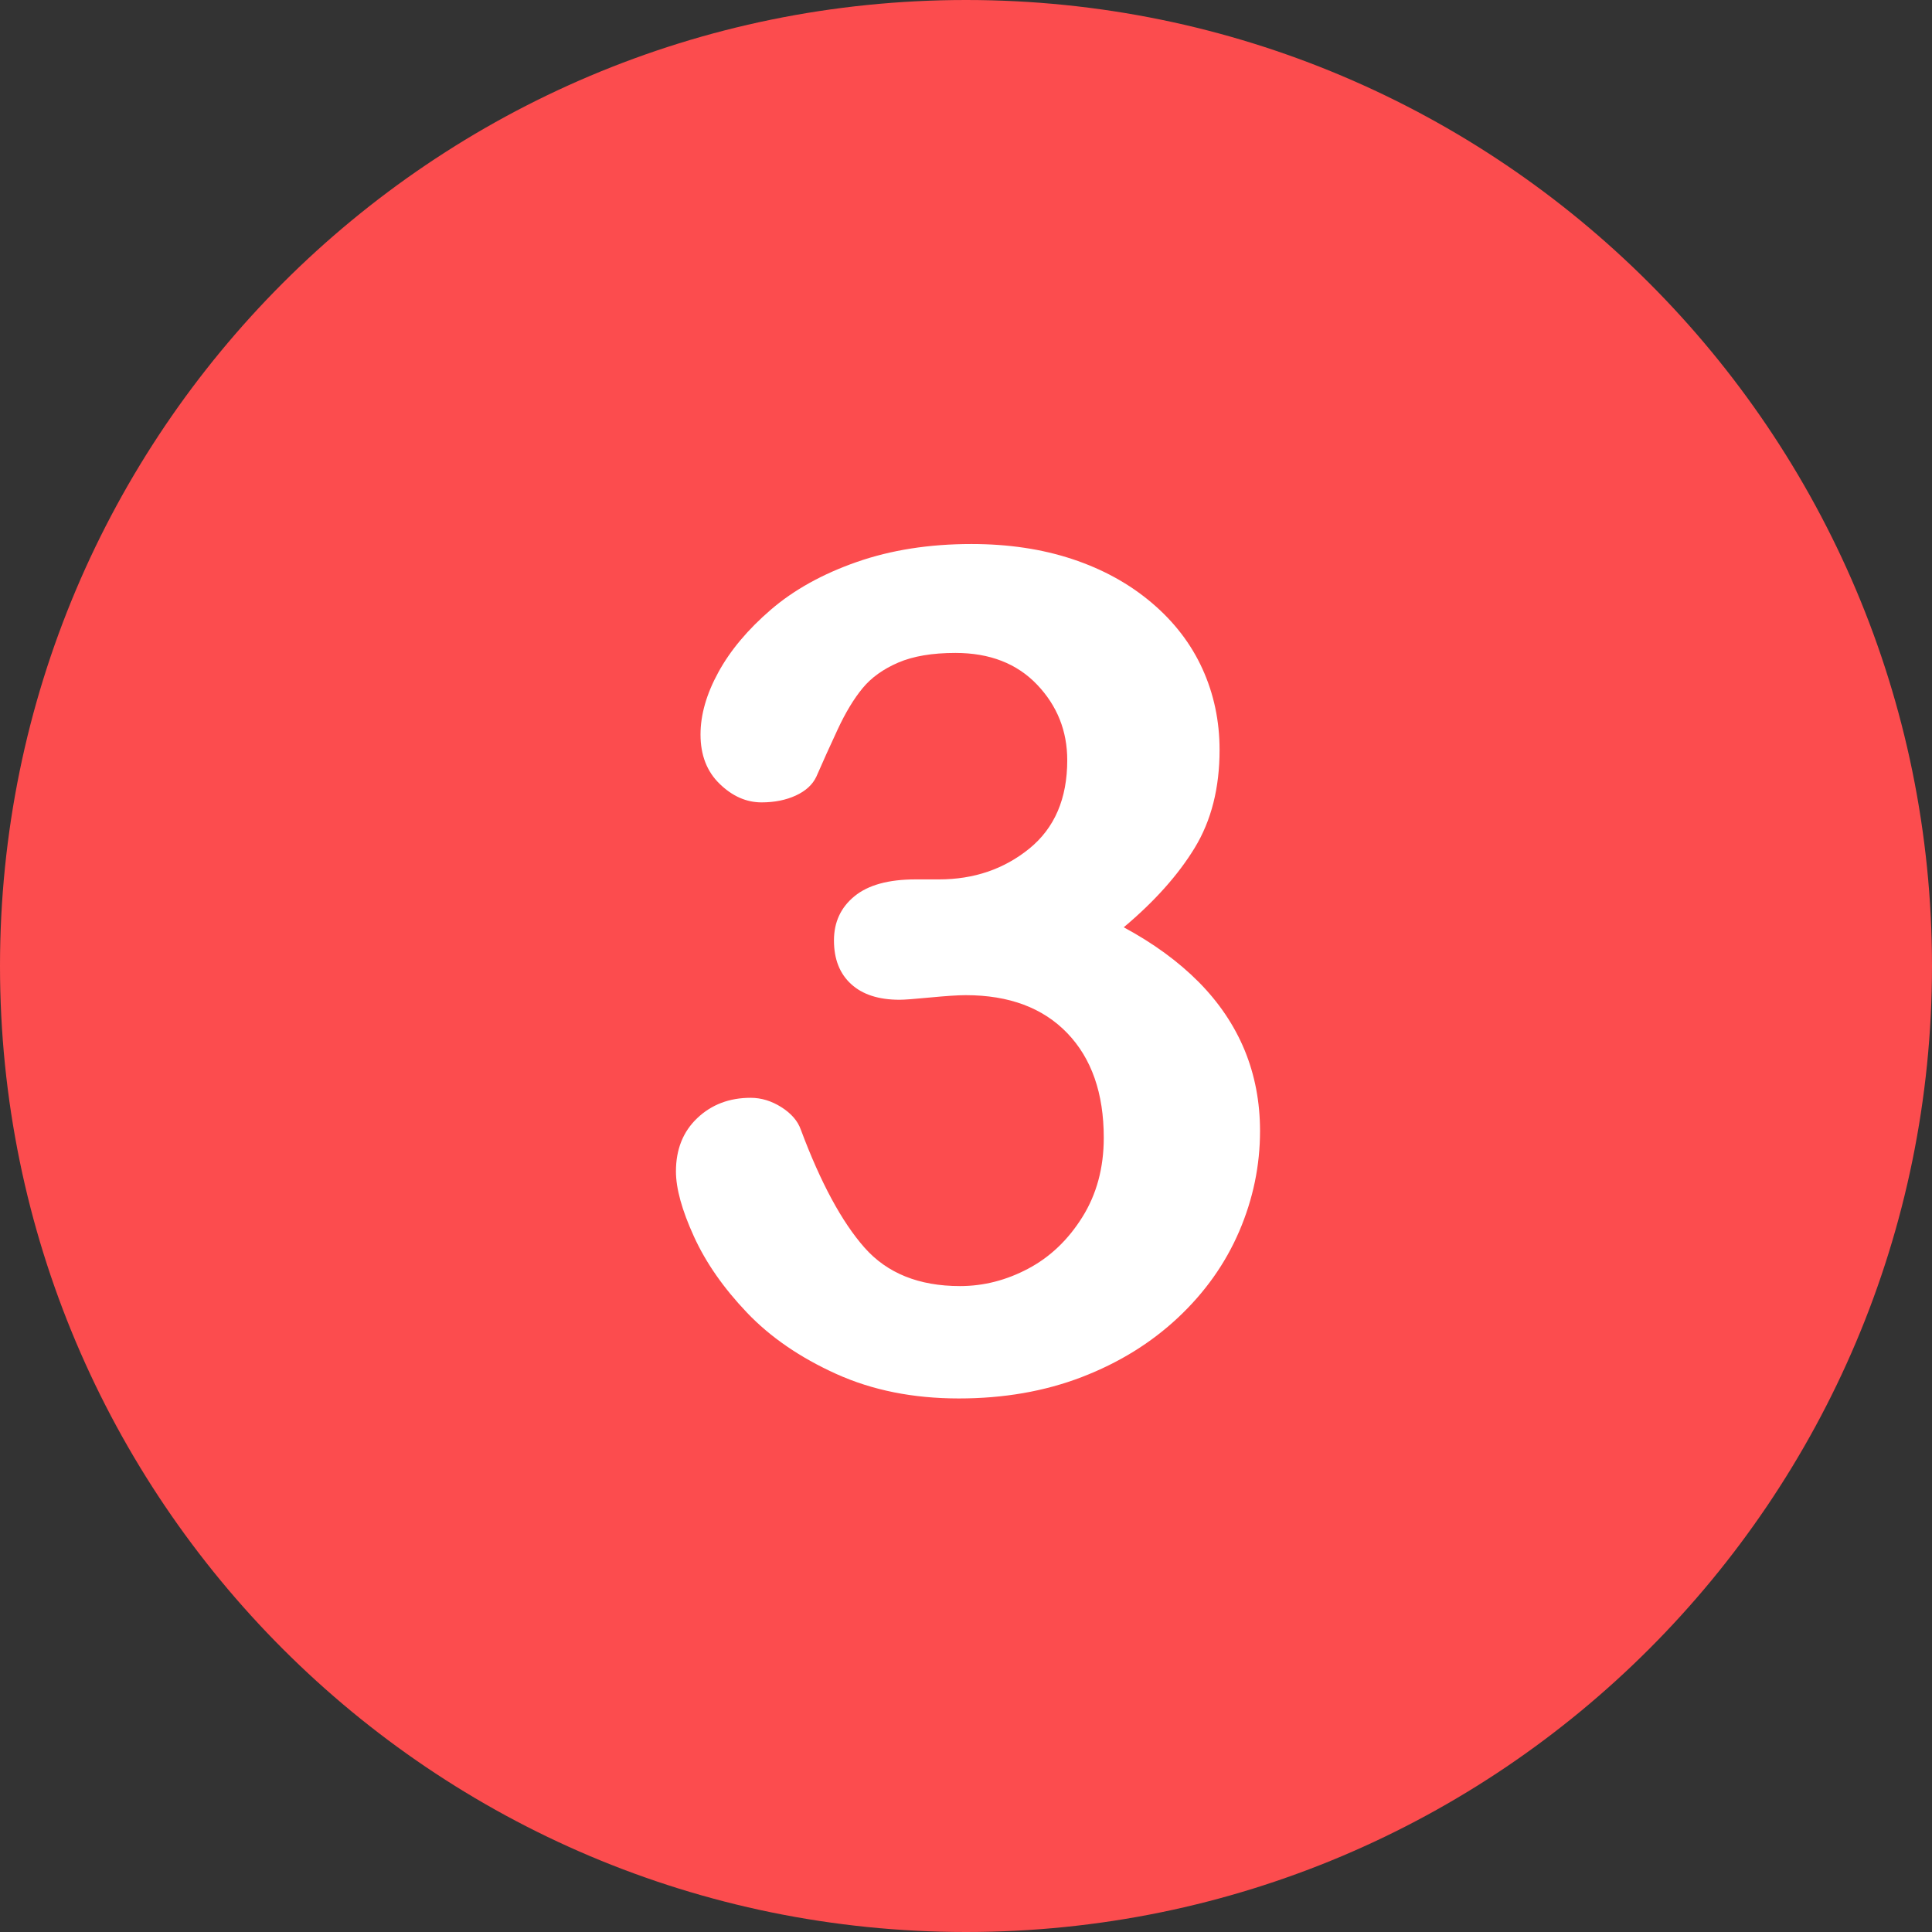
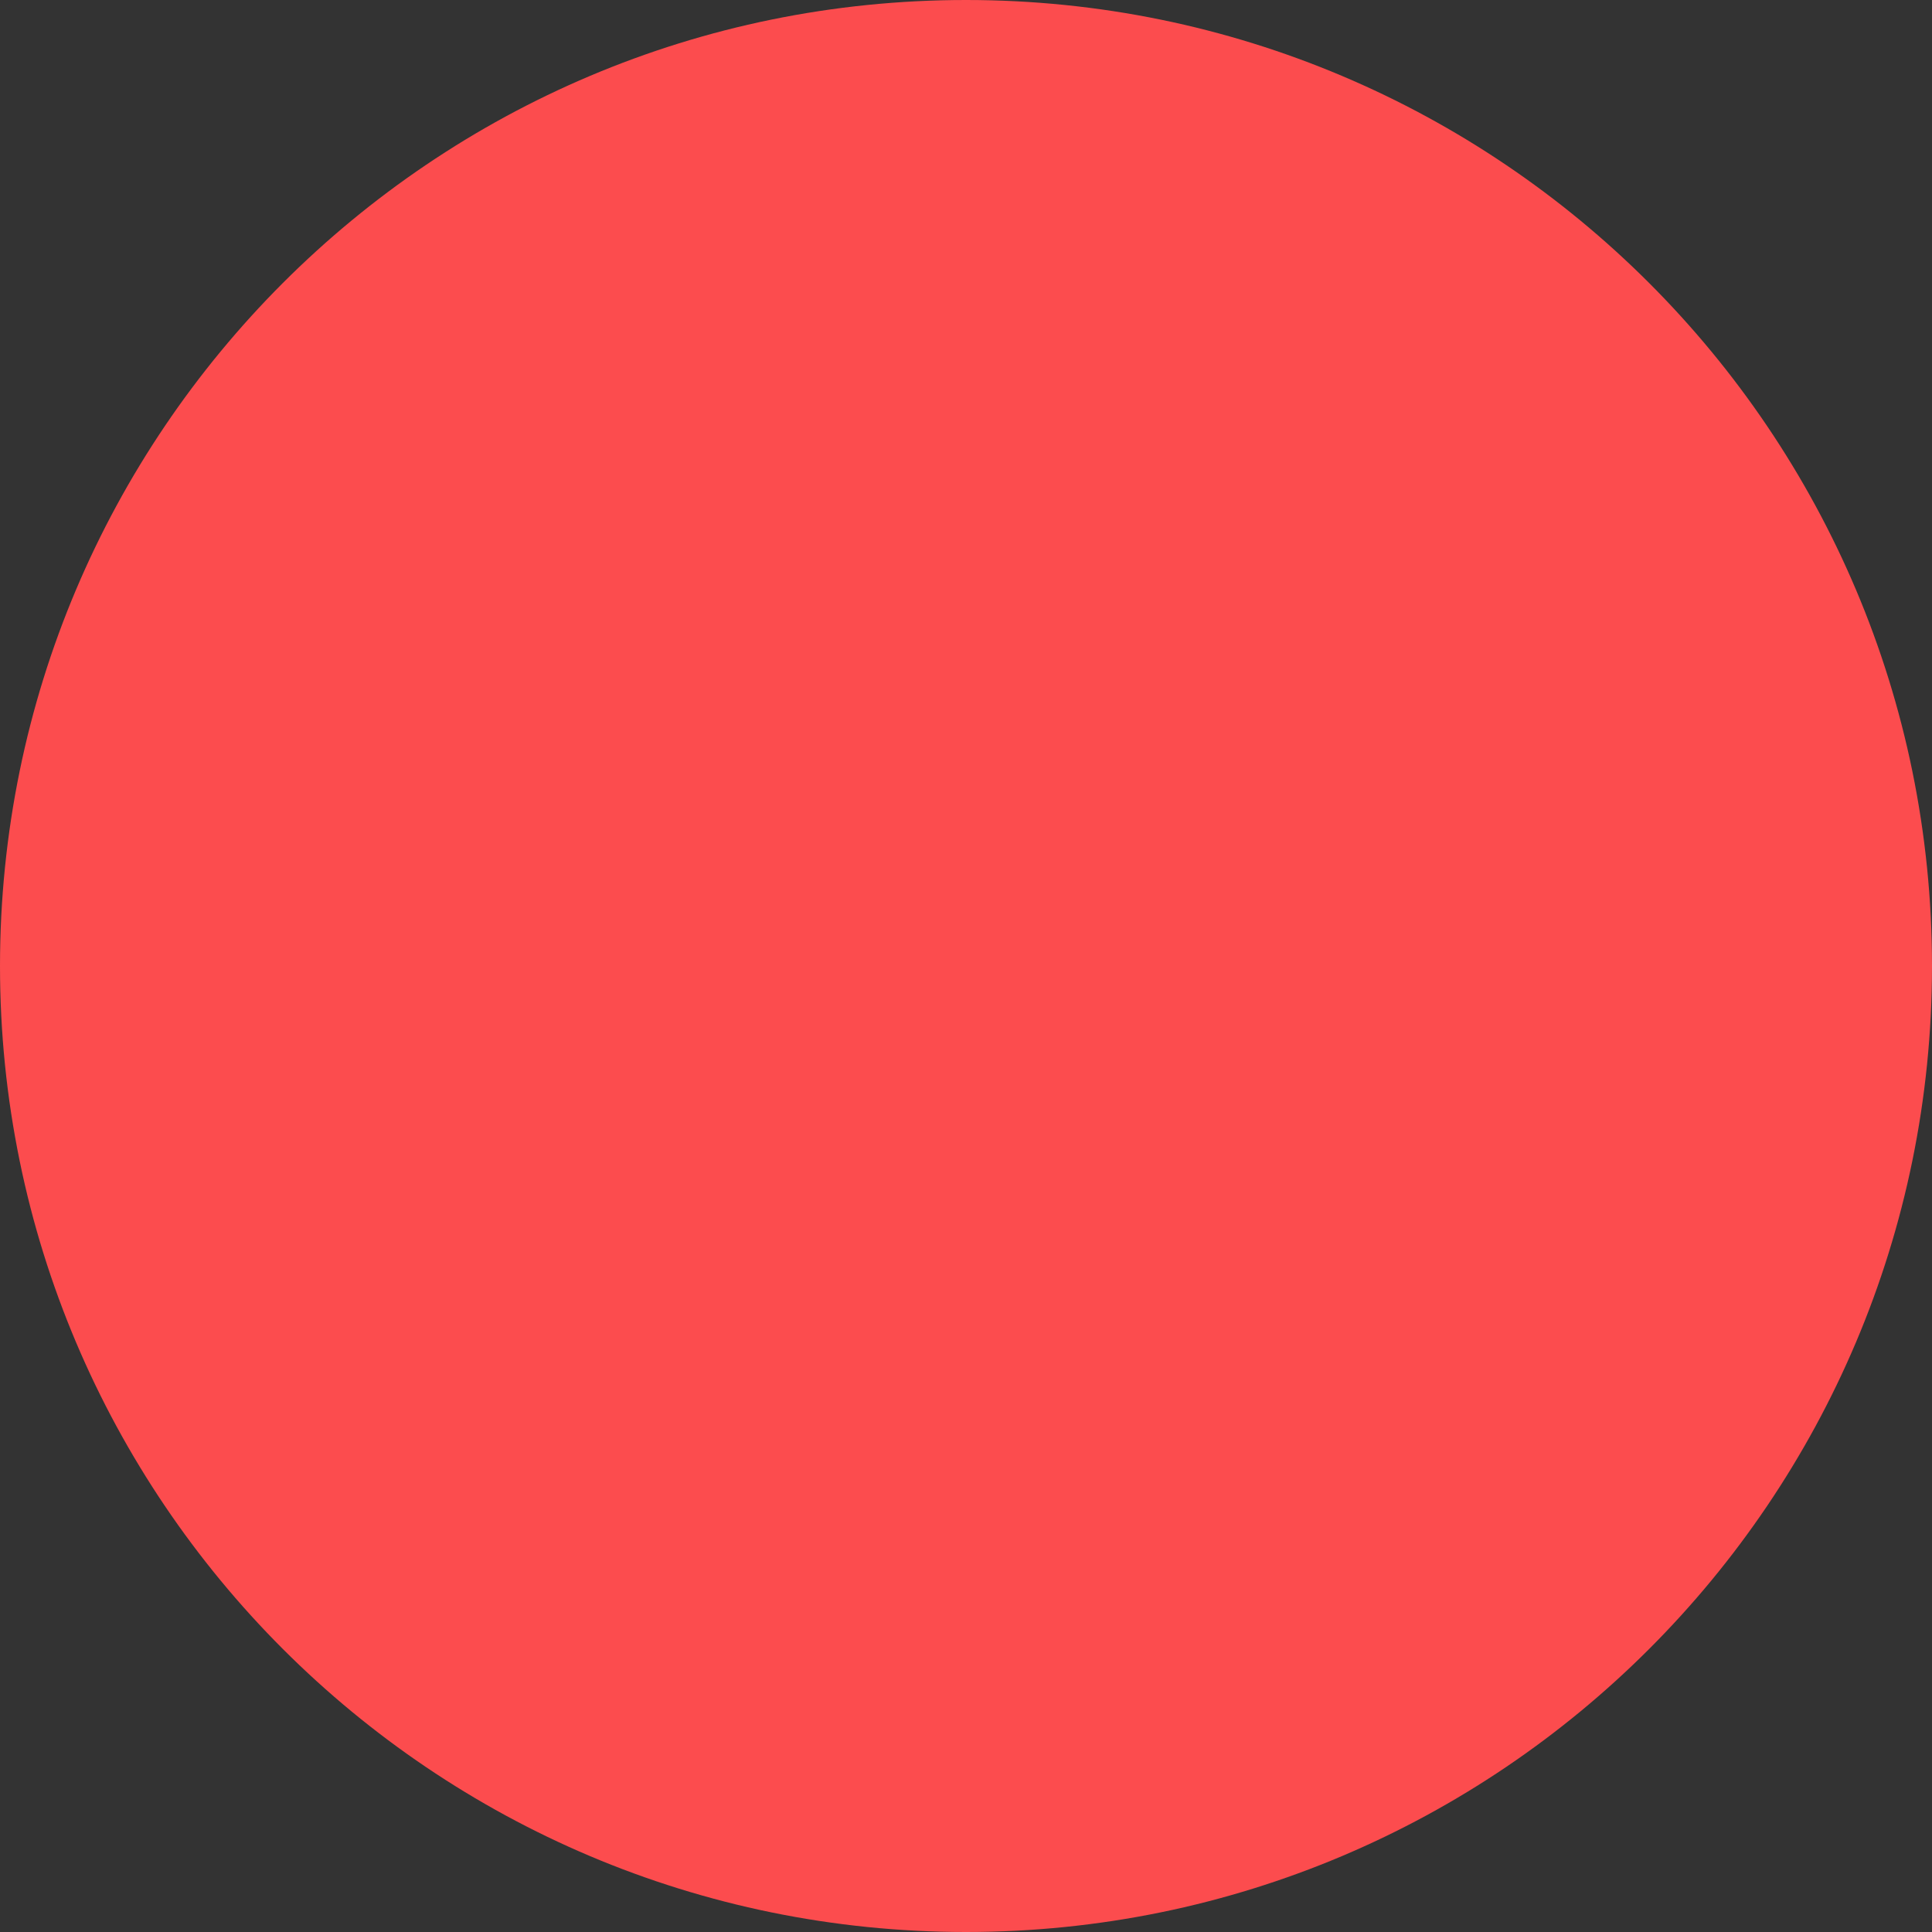
<svg xmlns="http://www.w3.org/2000/svg" id="Layer_1" x="0px" y="0px" viewBox="0 0 496.16 496.16" style="enable-background:new 0 0 496.16 496.16;" xml:space="preserve">
  <rect x="0" y="0" width="496.16" height="496.16" fill="#333333" stroke="none" />
  <style type="text/css">	.st0{fill:#FC4C4E;}	.st1{fill:#FFFFFF;}</style>
  <path class="st0" d="M248.08,0C111.07,0,0,111.06,0,248.09c0,137,111.07,248.07,248.08,248.07c137.01,0,248.08-111.07,248.08-248.07  C496.16,111.06,385.09,0,248.08,0z" />
-   <path class="st1" d="M319.64,269.71c-2.64-6.39-6.57-12.23-11.79-17.51c-5.23-5.27-11.65-9.96-19.26-14.06  c7.91-6.64,13.99-13.45,18.24-20.43c4.25-6.98,6.37-15.35,6.37-25.12c0-7.42-1.46-14.35-4.39-20.8s-7.28-12.11-13.04-16.99  c-5.76-4.88-12.55-8.62-20.36-11.21c-7.81-2.59-16.46-3.88-25.93-3.88c-10.84,0-20.65,1.54-29.44,4.61s-16.14,7.15-22.05,12.23  c-5.91,5.08-10.4,10.43-13.48,16.04c-3.08,5.62-4.61,10.96-4.61,16.04c0,5.27,1.63,9.5,4.91,12.67c3.27,3.18,6.86,4.76,10.77,4.76  c3.32,0,6.25-0.59,8.79-1.76c2.54-1.17,4.3-2.78,5.27-4.83c1.66-3.81,3.49-7.86,5.49-12.16c2-4.3,4.12-7.81,6.37-10.55  c2.24-2.73,5.3-4.93,9.15-6.59c3.86-1.66,8.76-2.49,14.72-2.49c8.79,0,15.77,2.71,20.95,8.13c5.17,5.42,7.76,11.89,7.76,19.41  c0,9.87-3.25,17.43-9.74,22.71c-6.5,5.27-14.23,7.91-23.22,7.91h-6.01c-6.93,0-12.16,1.44-15.67,4.32  c-3.52,2.88-5.27,6.66-5.27,11.35c0,4.79,1.46,8.52,4.4,11.21c2.93,2.69,7.08,4.03,12.45,4.03c1.17,0,3.81-0.19,7.91-0.59  c4.1-0.39,7.13-0.59,9.08-0.59c11.13,0,19.82,3.25,26.07,9.74c6.25,6.5,9.38,15.45,9.38,26.88c0,7.72-1.83,14.5-5.49,20.36  s-8.3,10.28-13.92,13.26c-5.62,2.98-11.45,4.47-17.51,4.47c-10.55,0-18.73-3.3-24.54-9.89c-5.81-6.59-11.26-16.67-16.33-30.25  c-0.78-2.24-2.44-4.17-4.98-5.79c-2.54-1.61-5.18-2.42-7.91-2.42c-5.47,0-10.03,1.73-13.7,5.2c-3.66,3.47-5.49,8.03-5.49,13.7  c0,4.39,1.54,9.96,4.61,16.7s7.62,13.26,13.62,19.56s13.65,11.55,22.93,15.75c9.28,4.2,19.77,6.3,31.49,6.3  c11.52,0,22.05-1.83,31.57-5.49s17.75-8.74,24.68-15.23c6.93-6.49,12.18-13.89,15.75-22.19c3.56-8.3,5.35-16.89,5.35-25.78  C323.59,283.02,322.27,276.11,319.64,269.71z" />
</svg>